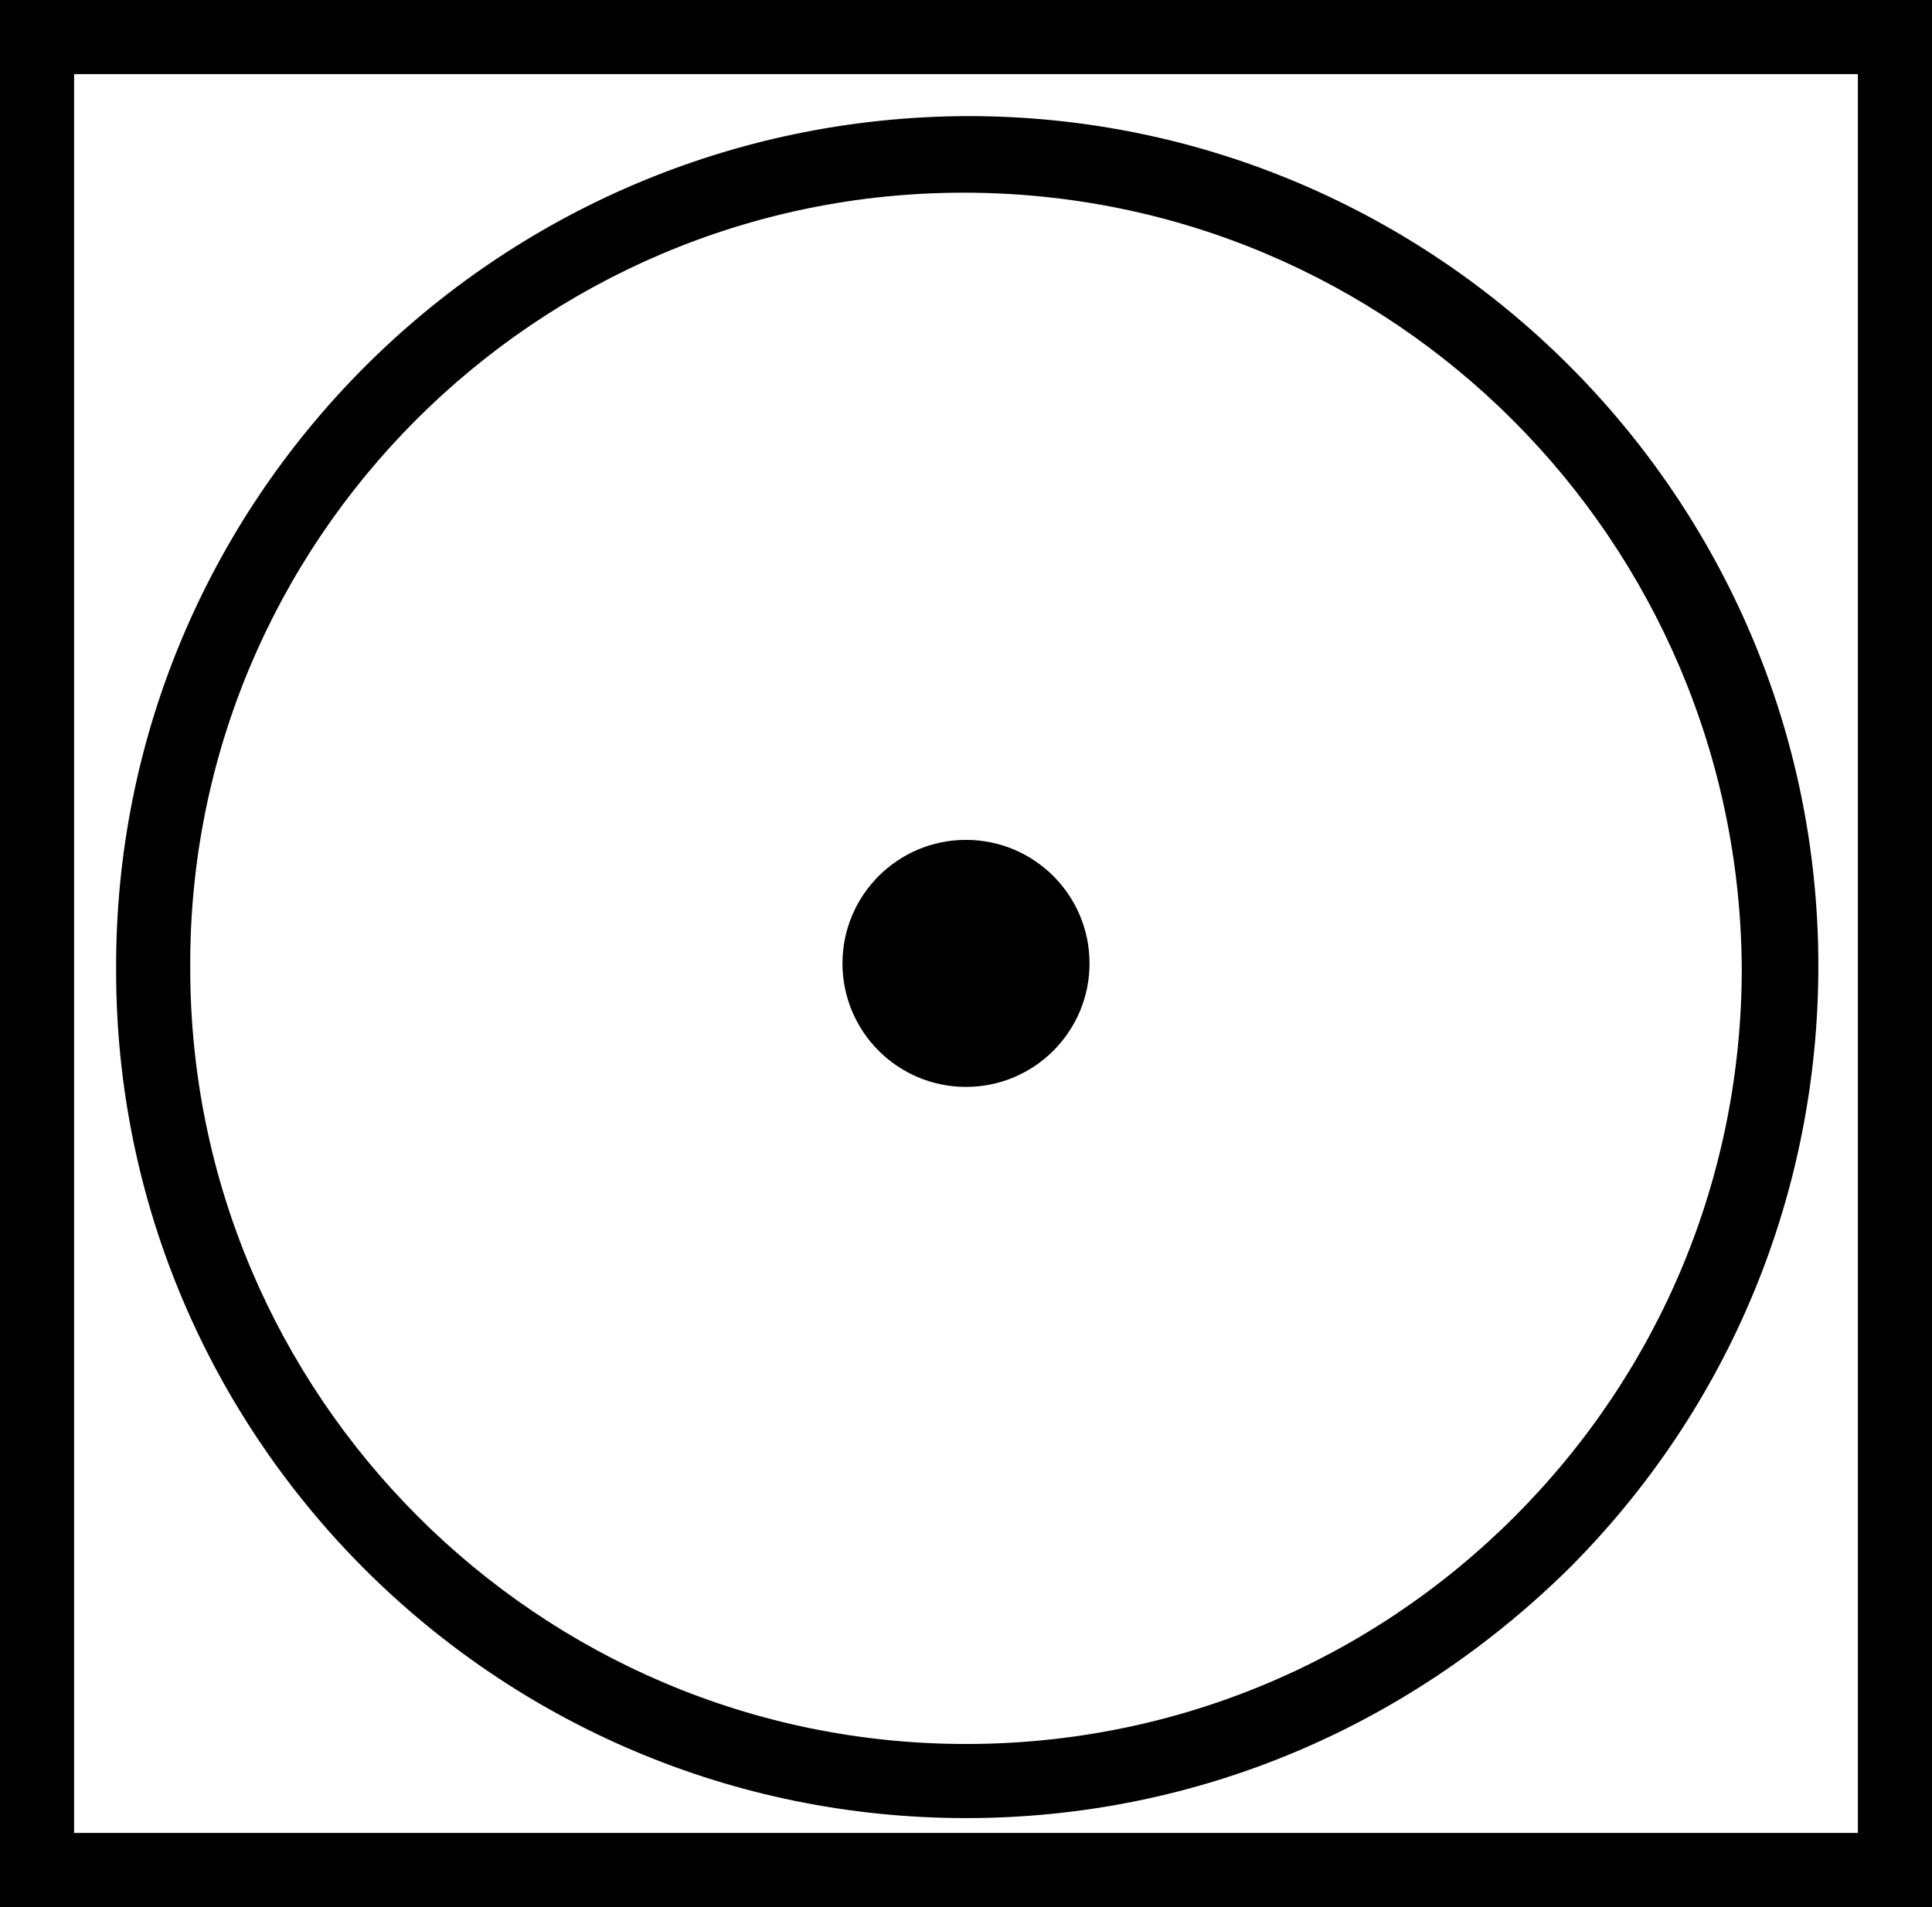
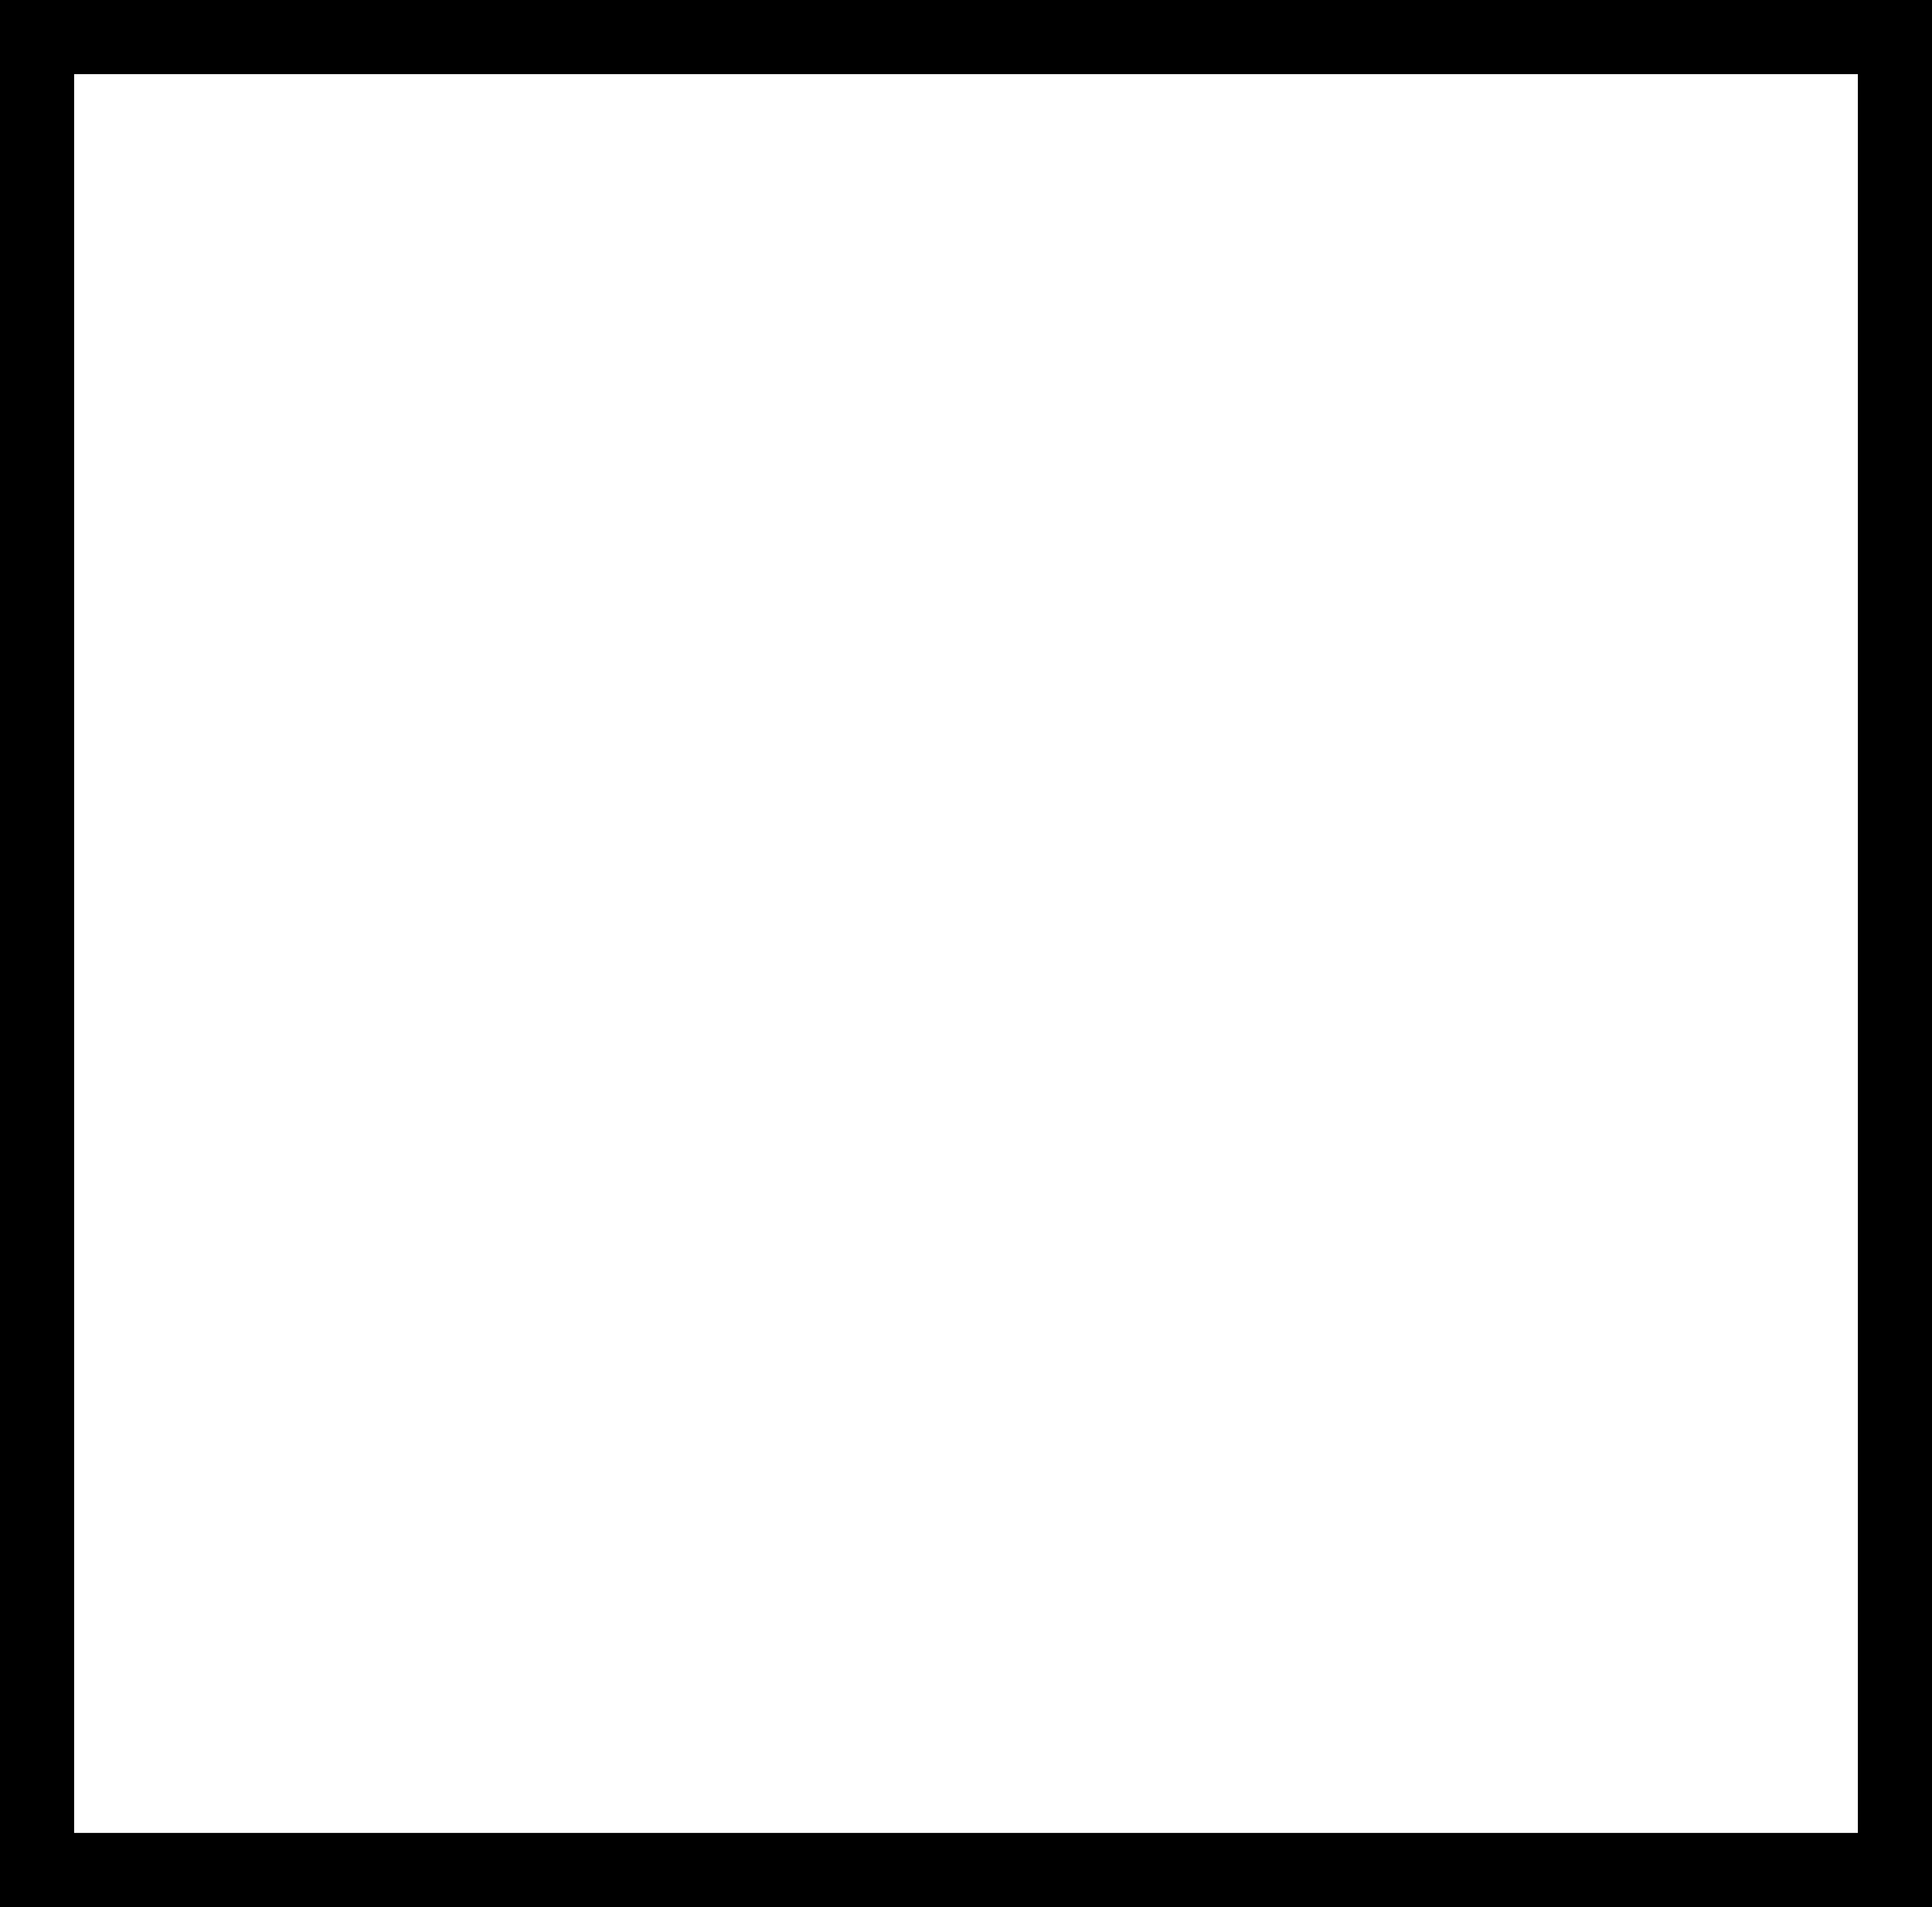
<svg xmlns="http://www.w3.org/2000/svg" version="1.1" id="Ebene_1" x="0px" y="0px" viewBox="0 0 78.2 77.2" style="enable-background:new 0 0 78.2 77.2;" xml:space="preserve">
  <g>
    <path d="M0,0v77.2h78.2V0H0z M75.2,74.2H3V3h72.2V74.2z" />
-     <path d="M39.1,73.6c9.2,0,17.8-3.6,24.4-10.1c6.5-6.5,10.1-15.2,10.1-24.4v0c0-19-15.5-34.4-34.4-34.4c0,0,0,0-0.1,0   C20,4.8,4.6,20.3,4.7,39.3C4.7,58.2,20.1,73.6,39.1,73.6z M39,7.8C39,7.8,39.1,7.8,39,7.8c17.4,0,31.4,14.1,31.5,31.4l1.5,0l-1.5,0   c0,8.4-3.3,16.3-9.2,22.2c-5.9,5.9-13.8,9.2-22.2,9.2c0,0,0,0,0,0c-17.3,0-31.4-14.1-31.4-31.4C7.6,21.9,21.7,7.8,39,7.8z" />
-     <circle cx="39.1" cy="39" r="5" />
  </g>
</svg>